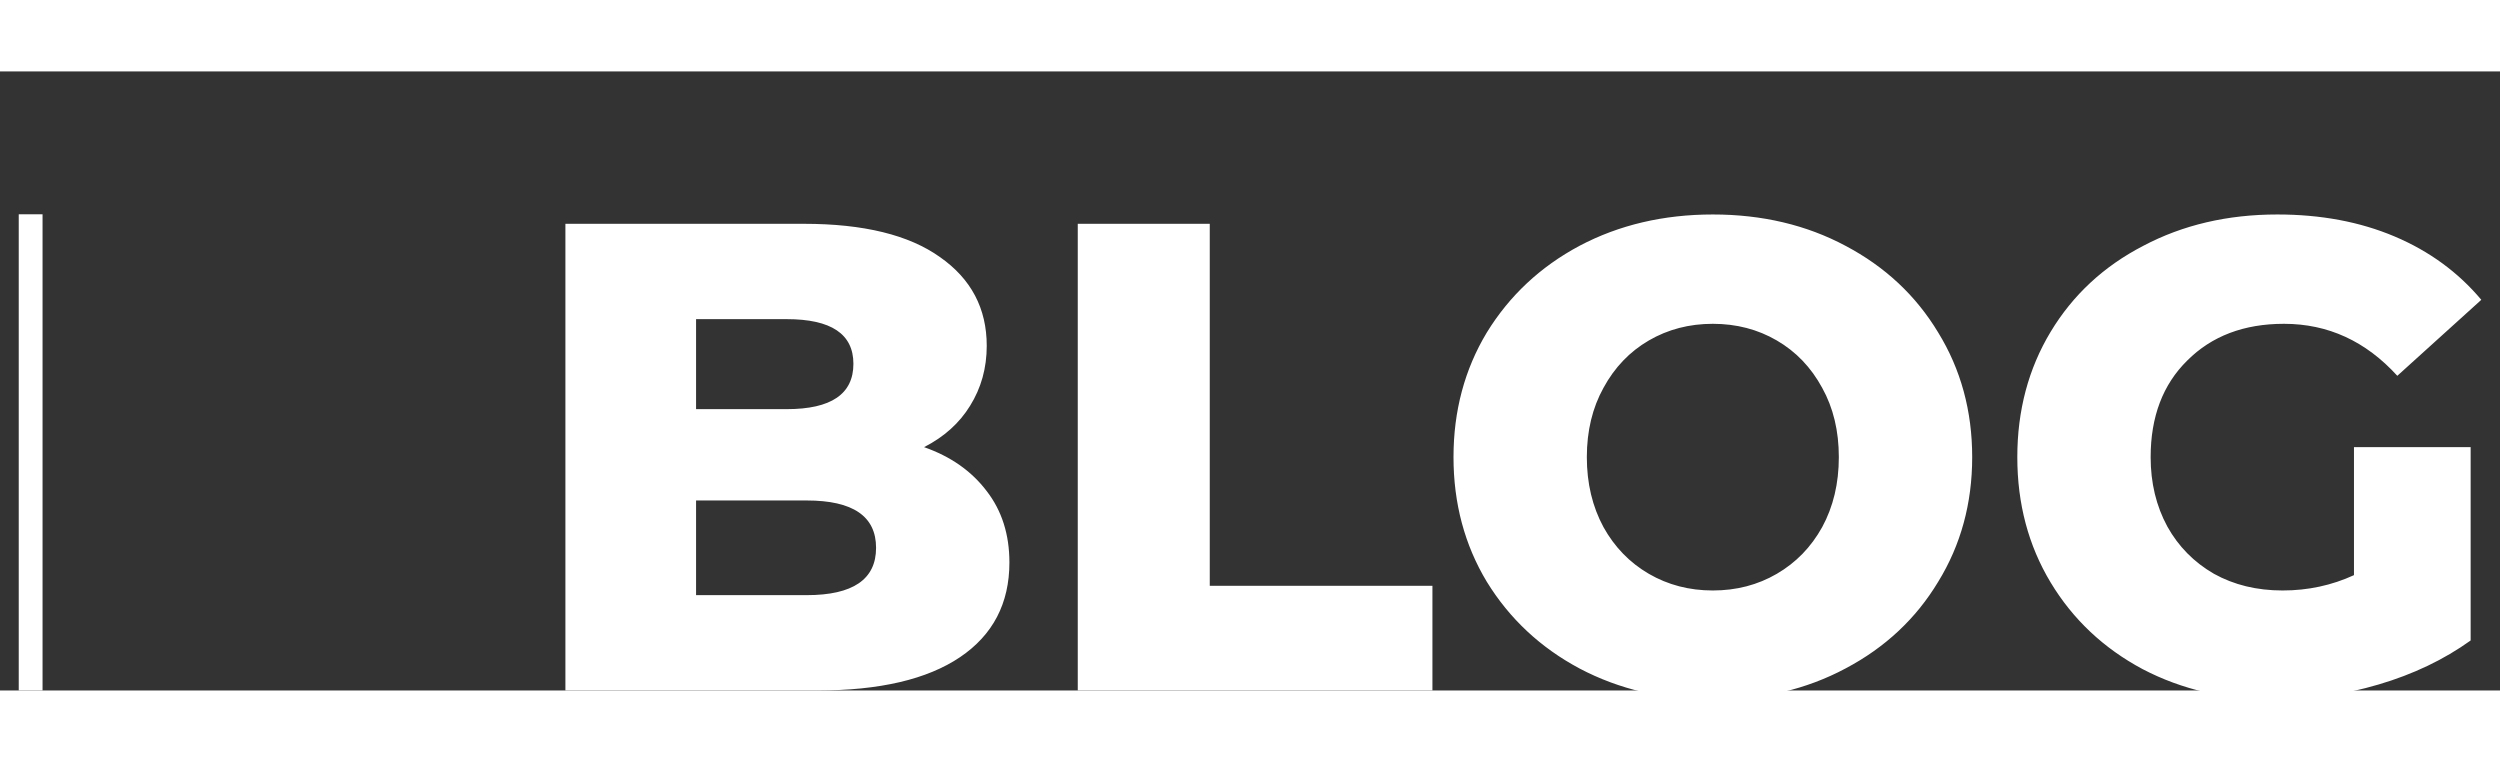
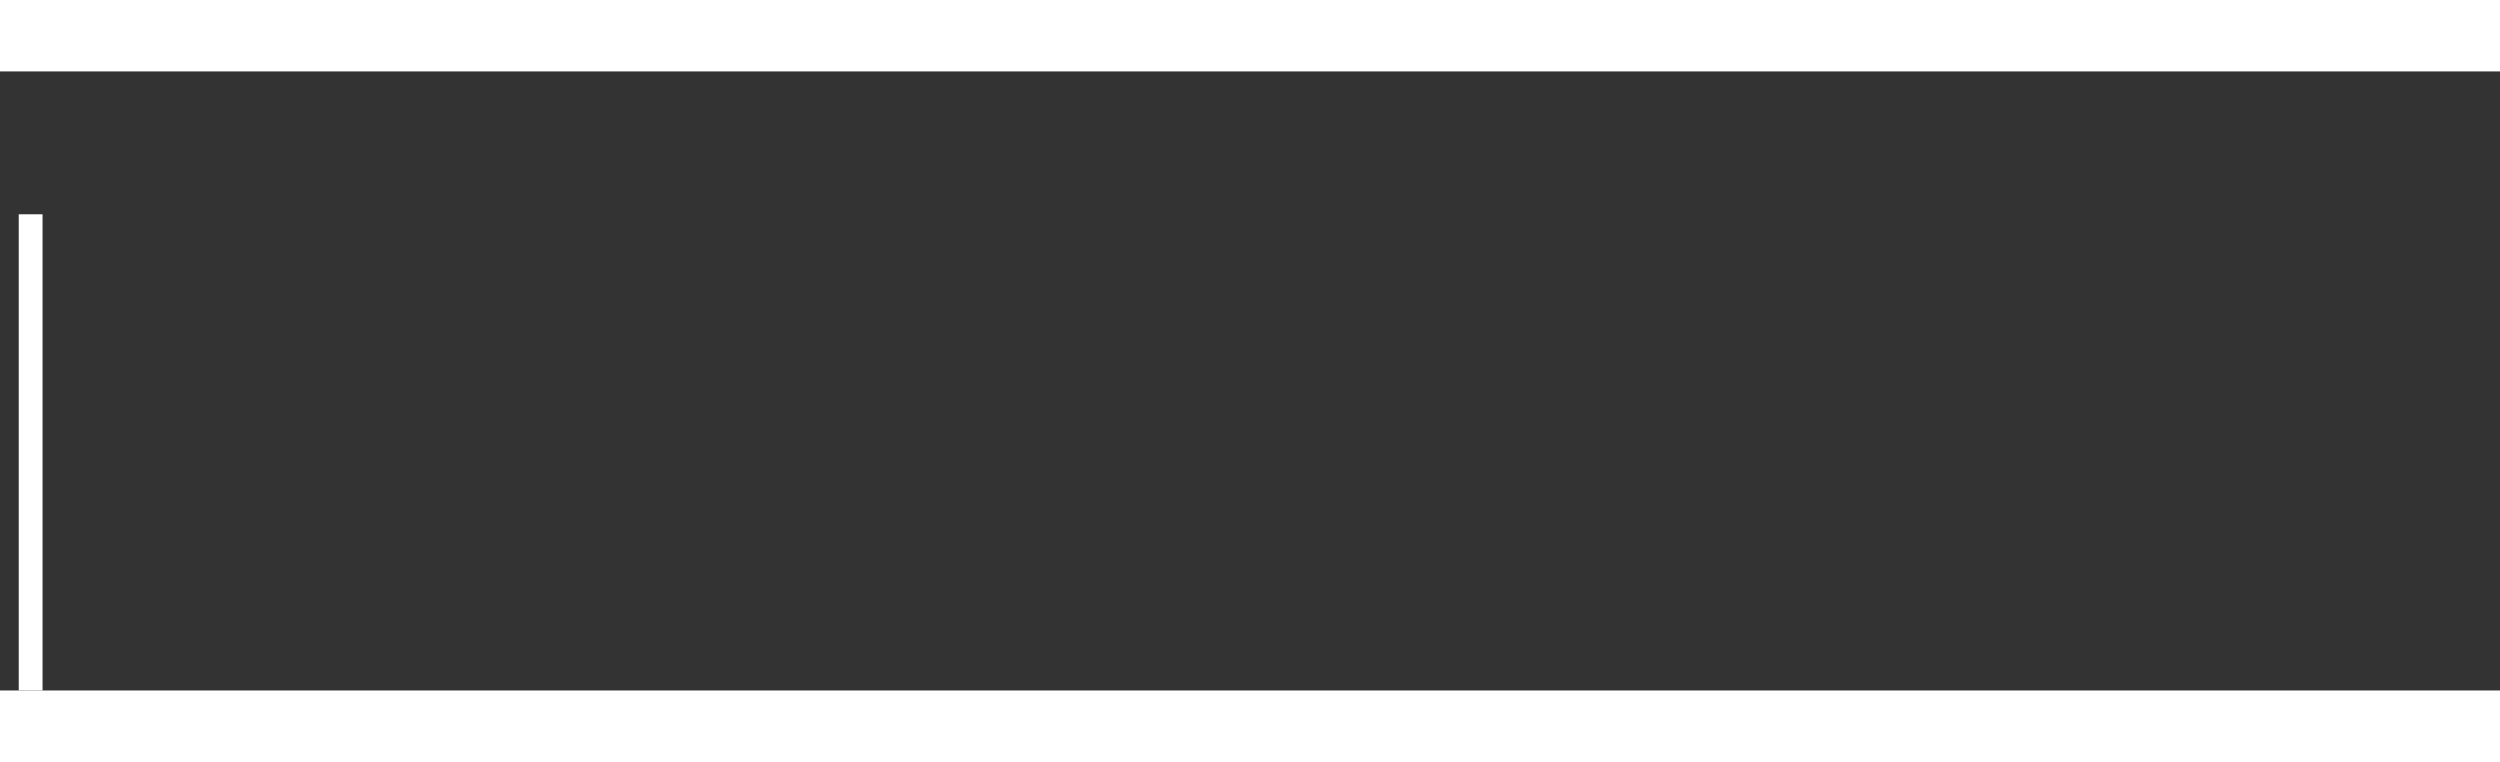
<svg xmlns="http://www.w3.org/2000/svg" width="105" height="32" viewBox="0 -6 105 26" fill="none">
  <rect x="0" y="-6" width="105" height="26" fill="#333333" stroke="none" />
  <rect x="0.787" width="1" height="20" fill="white" />
-   <path d="M38.811 9.78C39.931 10.172 40.808 10.788 41.443 11.628C42.078 12.449 42.395 13.448 42.395 14.624C42.395 16.341 41.704 17.667 40.323 18.6C38.941 19.533 36.944 20 34.331 20H23.747V0.4H33.771C36.272 0.4 38.176 0.867 39.483 1.8C40.789 2.715 41.443 3.956 41.443 5.524C41.443 6.457 41.209 7.297 40.743 8.044C40.295 8.772 39.651 9.351 38.811 9.78ZM29.235 4.404V8.184H33.043C34.91 8.184 35.843 7.549 35.843 6.28C35.843 5.029 34.91 4.404 33.043 4.404H29.235ZM33.883 15.996C35.824 15.996 36.795 15.333 36.795 14.008C36.795 12.683 35.824 12.02 33.883 12.02H29.235V15.996H33.883ZM45.266 0.4H50.81V15.604H60.162V20H45.266V0.4ZM71.939 20.392C69.868 20.392 68.001 19.953 66.34 19.076C64.697 18.199 63.4 16.985 62.447 15.436C61.514 13.887 61.047 12.141 61.047 10.2C61.047 8.259 61.514 6.513 62.447 4.964C63.4 3.415 64.697 2.201 66.34 1.324C68.001 0.447 69.868 0.008 71.939 0.008C74.011 0.008 75.869 0.447 77.511 1.324C79.173 2.201 80.47 3.415 81.403 4.964C82.356 6.513 82.832 8.259 82.832 10.2C82.832 12.141 82.356 13.887 81.403 15.436C80.47 16.985 79.173 18.199 77.511 19.076C75.869 19.953 74.011 20.392 71.939 20.392ZM71.939 15.8C72.929 15.8 73.825 15.567 74.627 15.1C75.43 14.633 76.065 13.98 76.531 13.14C76.998 12.281 77.231 11.301 77.231 10.2C77.231 9.099 76.998 8.128 76.531 7.288C76.065 6.429 75.43 5.767 74.627 5.3C73.825 4.833 72.929 4.6 71.939 4.6C70.95 4.6 70.054 4.833 69.251 5.3C68.449 5.767 67.814 6.429 67.347 7.288C66.881 8.128 66.647 9.099 66.647 10.2C66.647 11.301 66.881 12.281 67.347 13.14C67.814 13.98 68.449 14.633 69.251 15.1C70.054 15.567 70.95 15.8 71.939 15.8ZM98.867 9.78H103.767V17.9C102.647 18.703 101.359 19.319 99.903 19.748C98.447 20.177 96.991 20.392 95.535 20.392C93.482 20.392 91.634 19.963 89.991 19.104C88.349 18.227 87.061 17.013 86.127 15.464C85.194 13.915 84.727 12.16 84.727 10.2C84.727 8.24 85.194 6.485 86.127 4.936C87.061 3.387 88.358 2.183 90.019 1.324C91.68 0.447 93.556 0.008 95.647 0.008C97.477 0.008 99.119 0.316 100.575 0.932C102.031 1.548 103.244 2.435 104.215 3.592L100.687 6.784C99.362 5.328 97.775 4.6 95.927 4.6C94.247 4.6 92.894 5.113 91.867 6.14C90.841 7.148 90.327 8.501 90.327 10.2C90.327 11.283 90.561 12.253 91.027 13.112C91.494 13.952 92.147 14.615 92.987 15.1C93.827 15.567 94.788 15.8 95.871 15.8C96.935 15.8 97.934 15.585 98.867 15.156V9.78Z" fill="white" />
</svg>